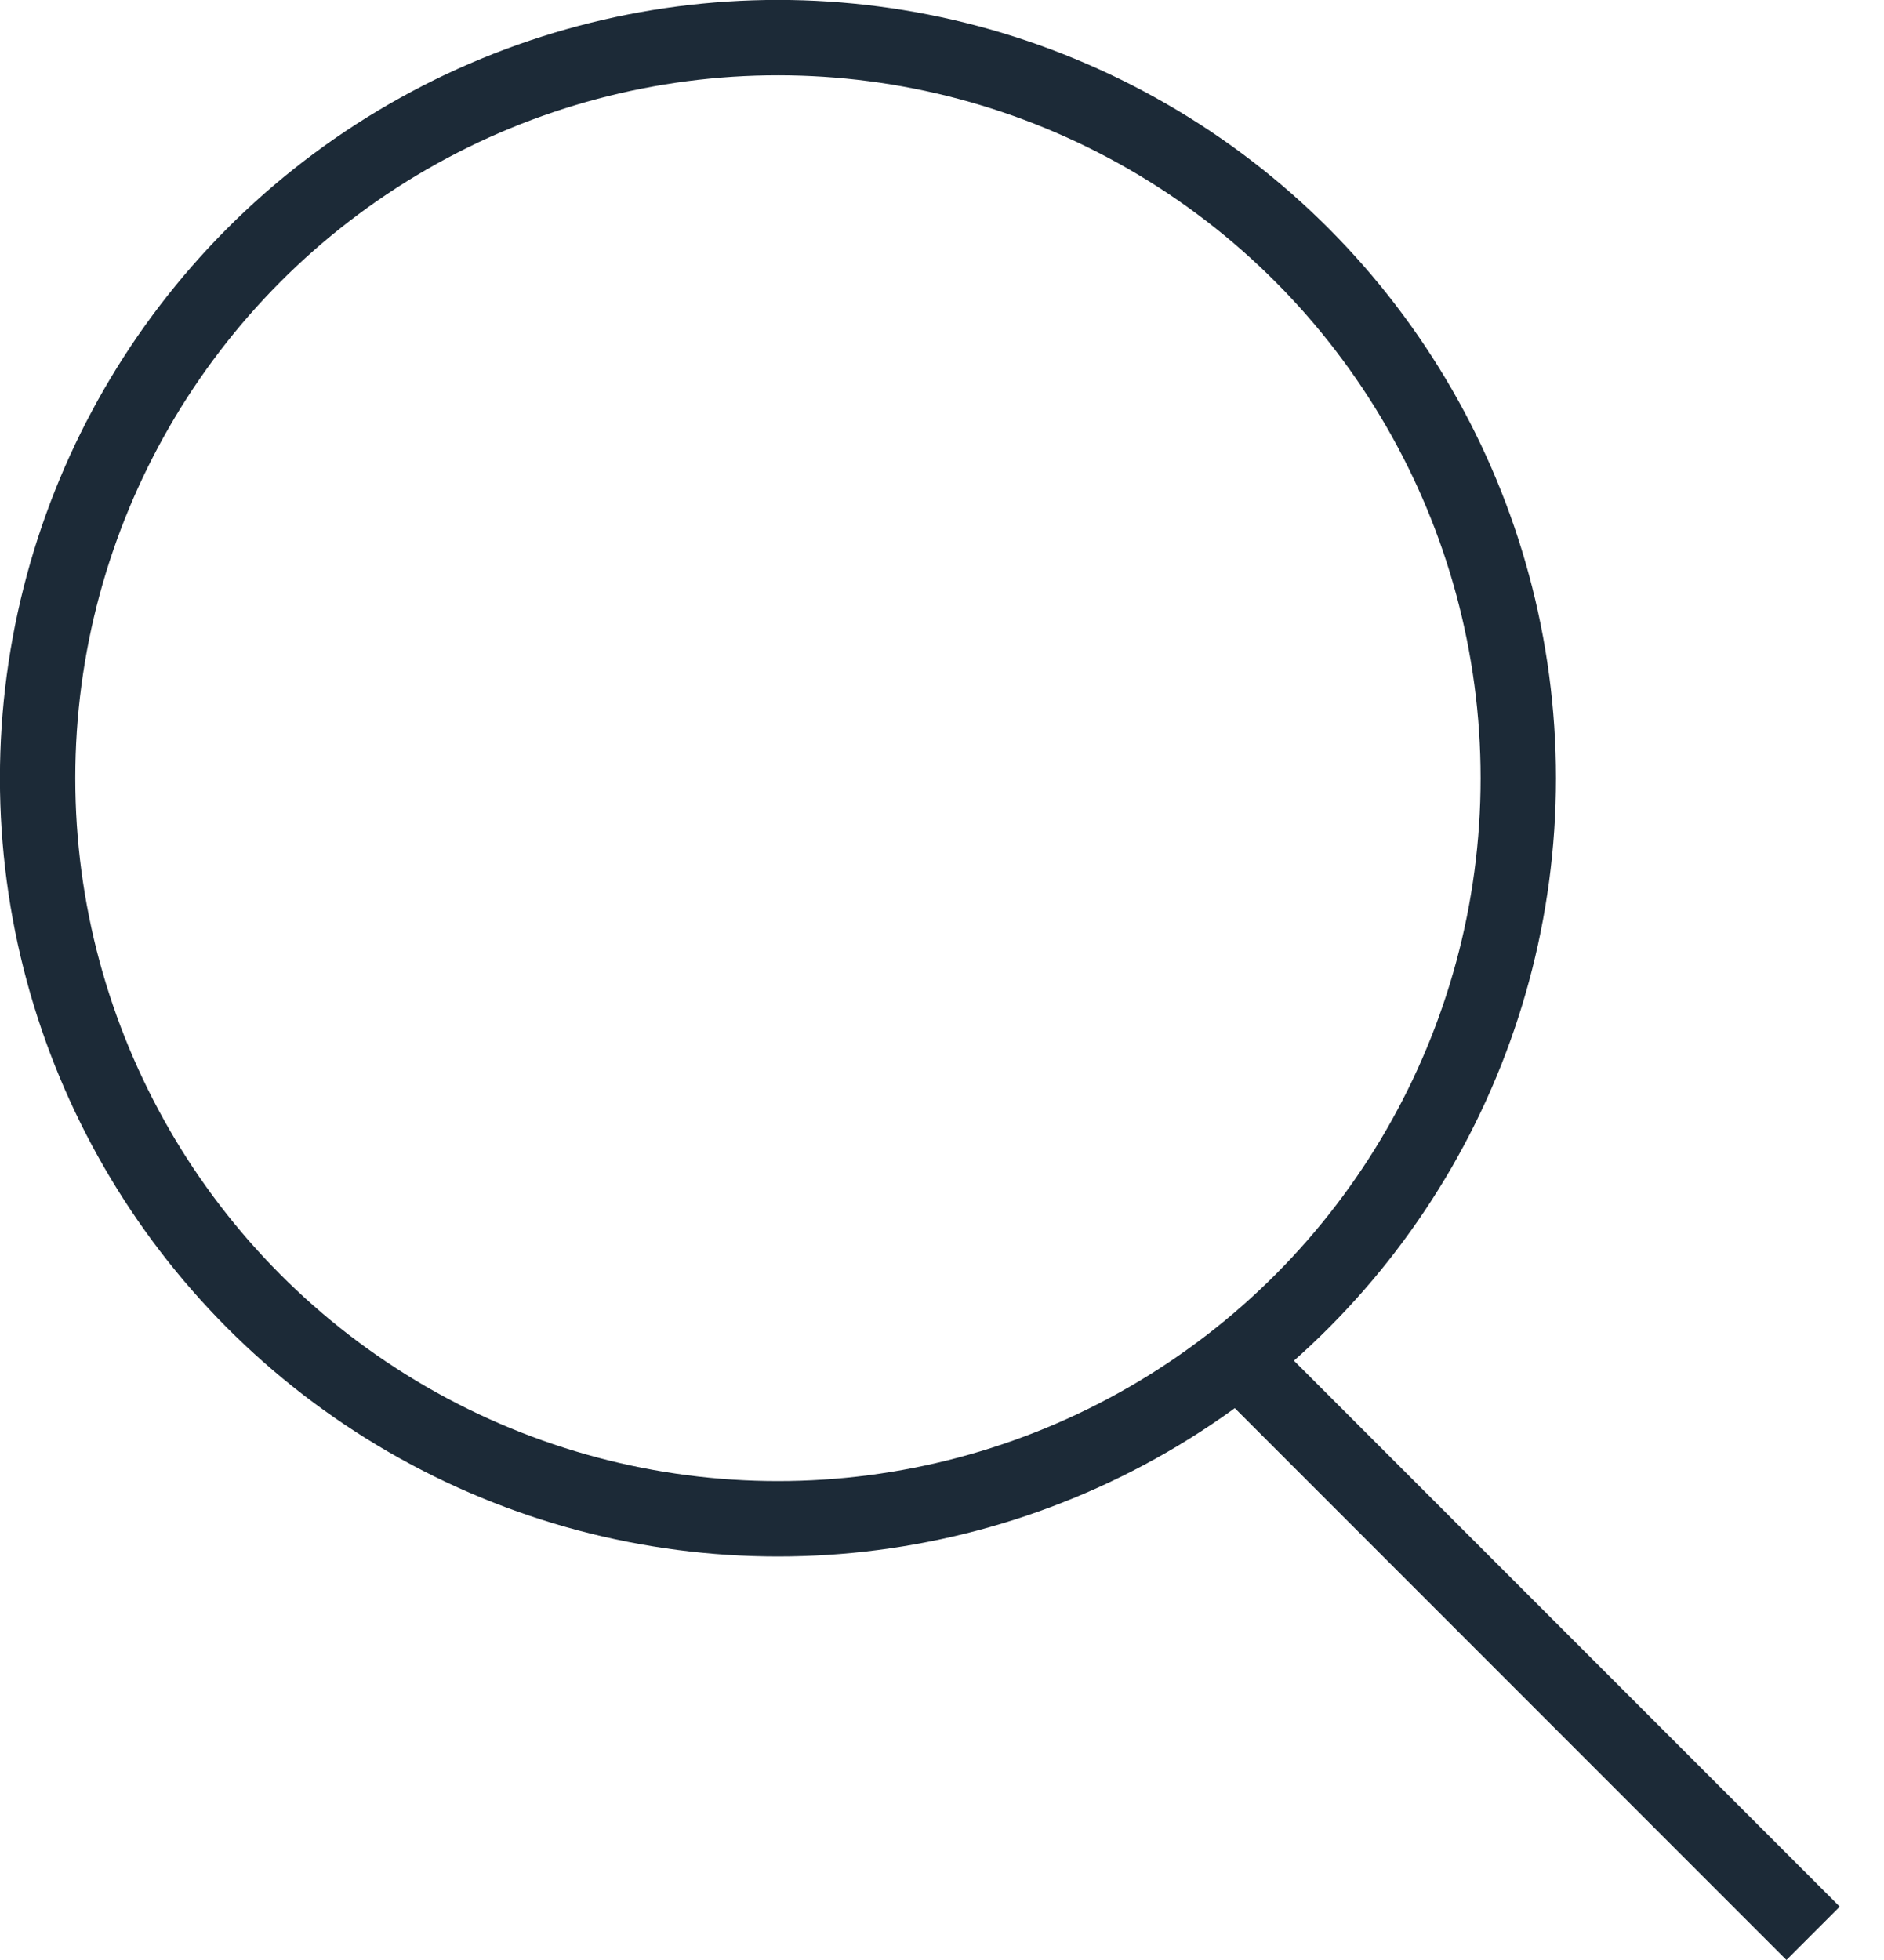
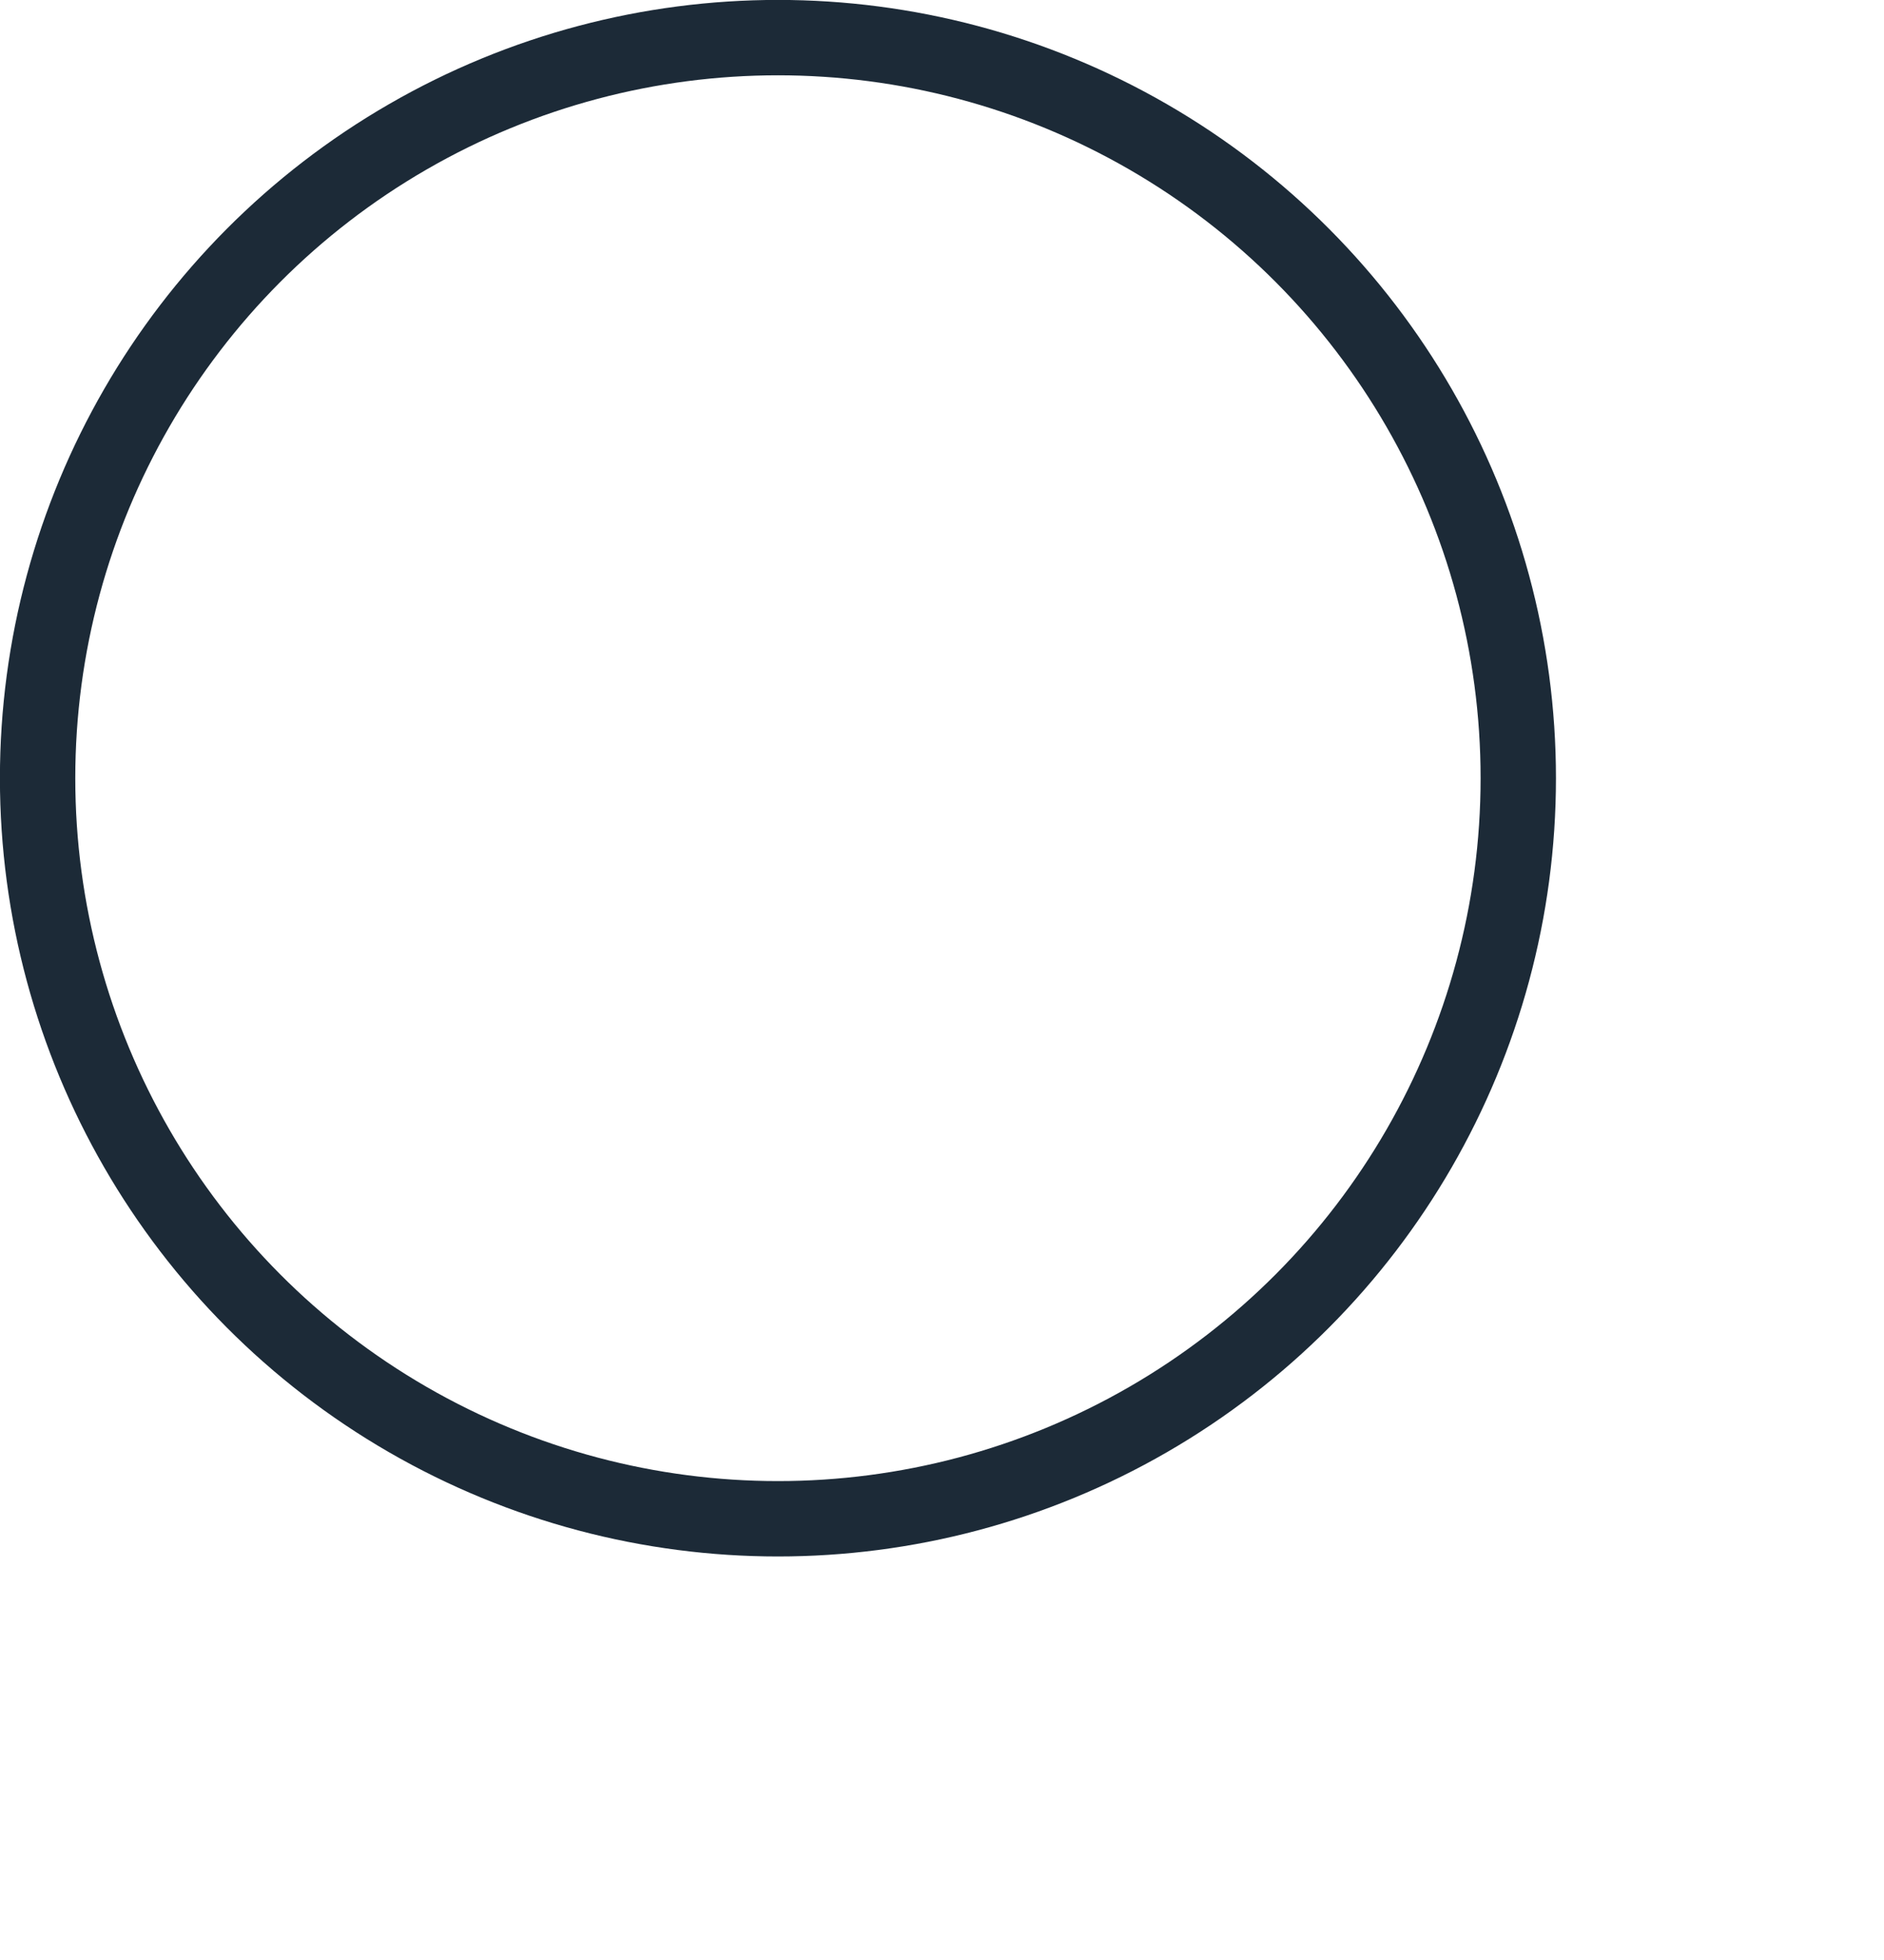
<svg xmlns="http://www.w3.org/2000/svg" width="25" height="26" viewBox="0 0 25 26" fill="none">
  <circle cx="10.323" cy="10.323" r="9.824" stroke="#1C2A37" />
-   <line x1="16.412" y1="17.999" x2="24.059" y2="25.646" stroke="#1C2A37" />
</svg>